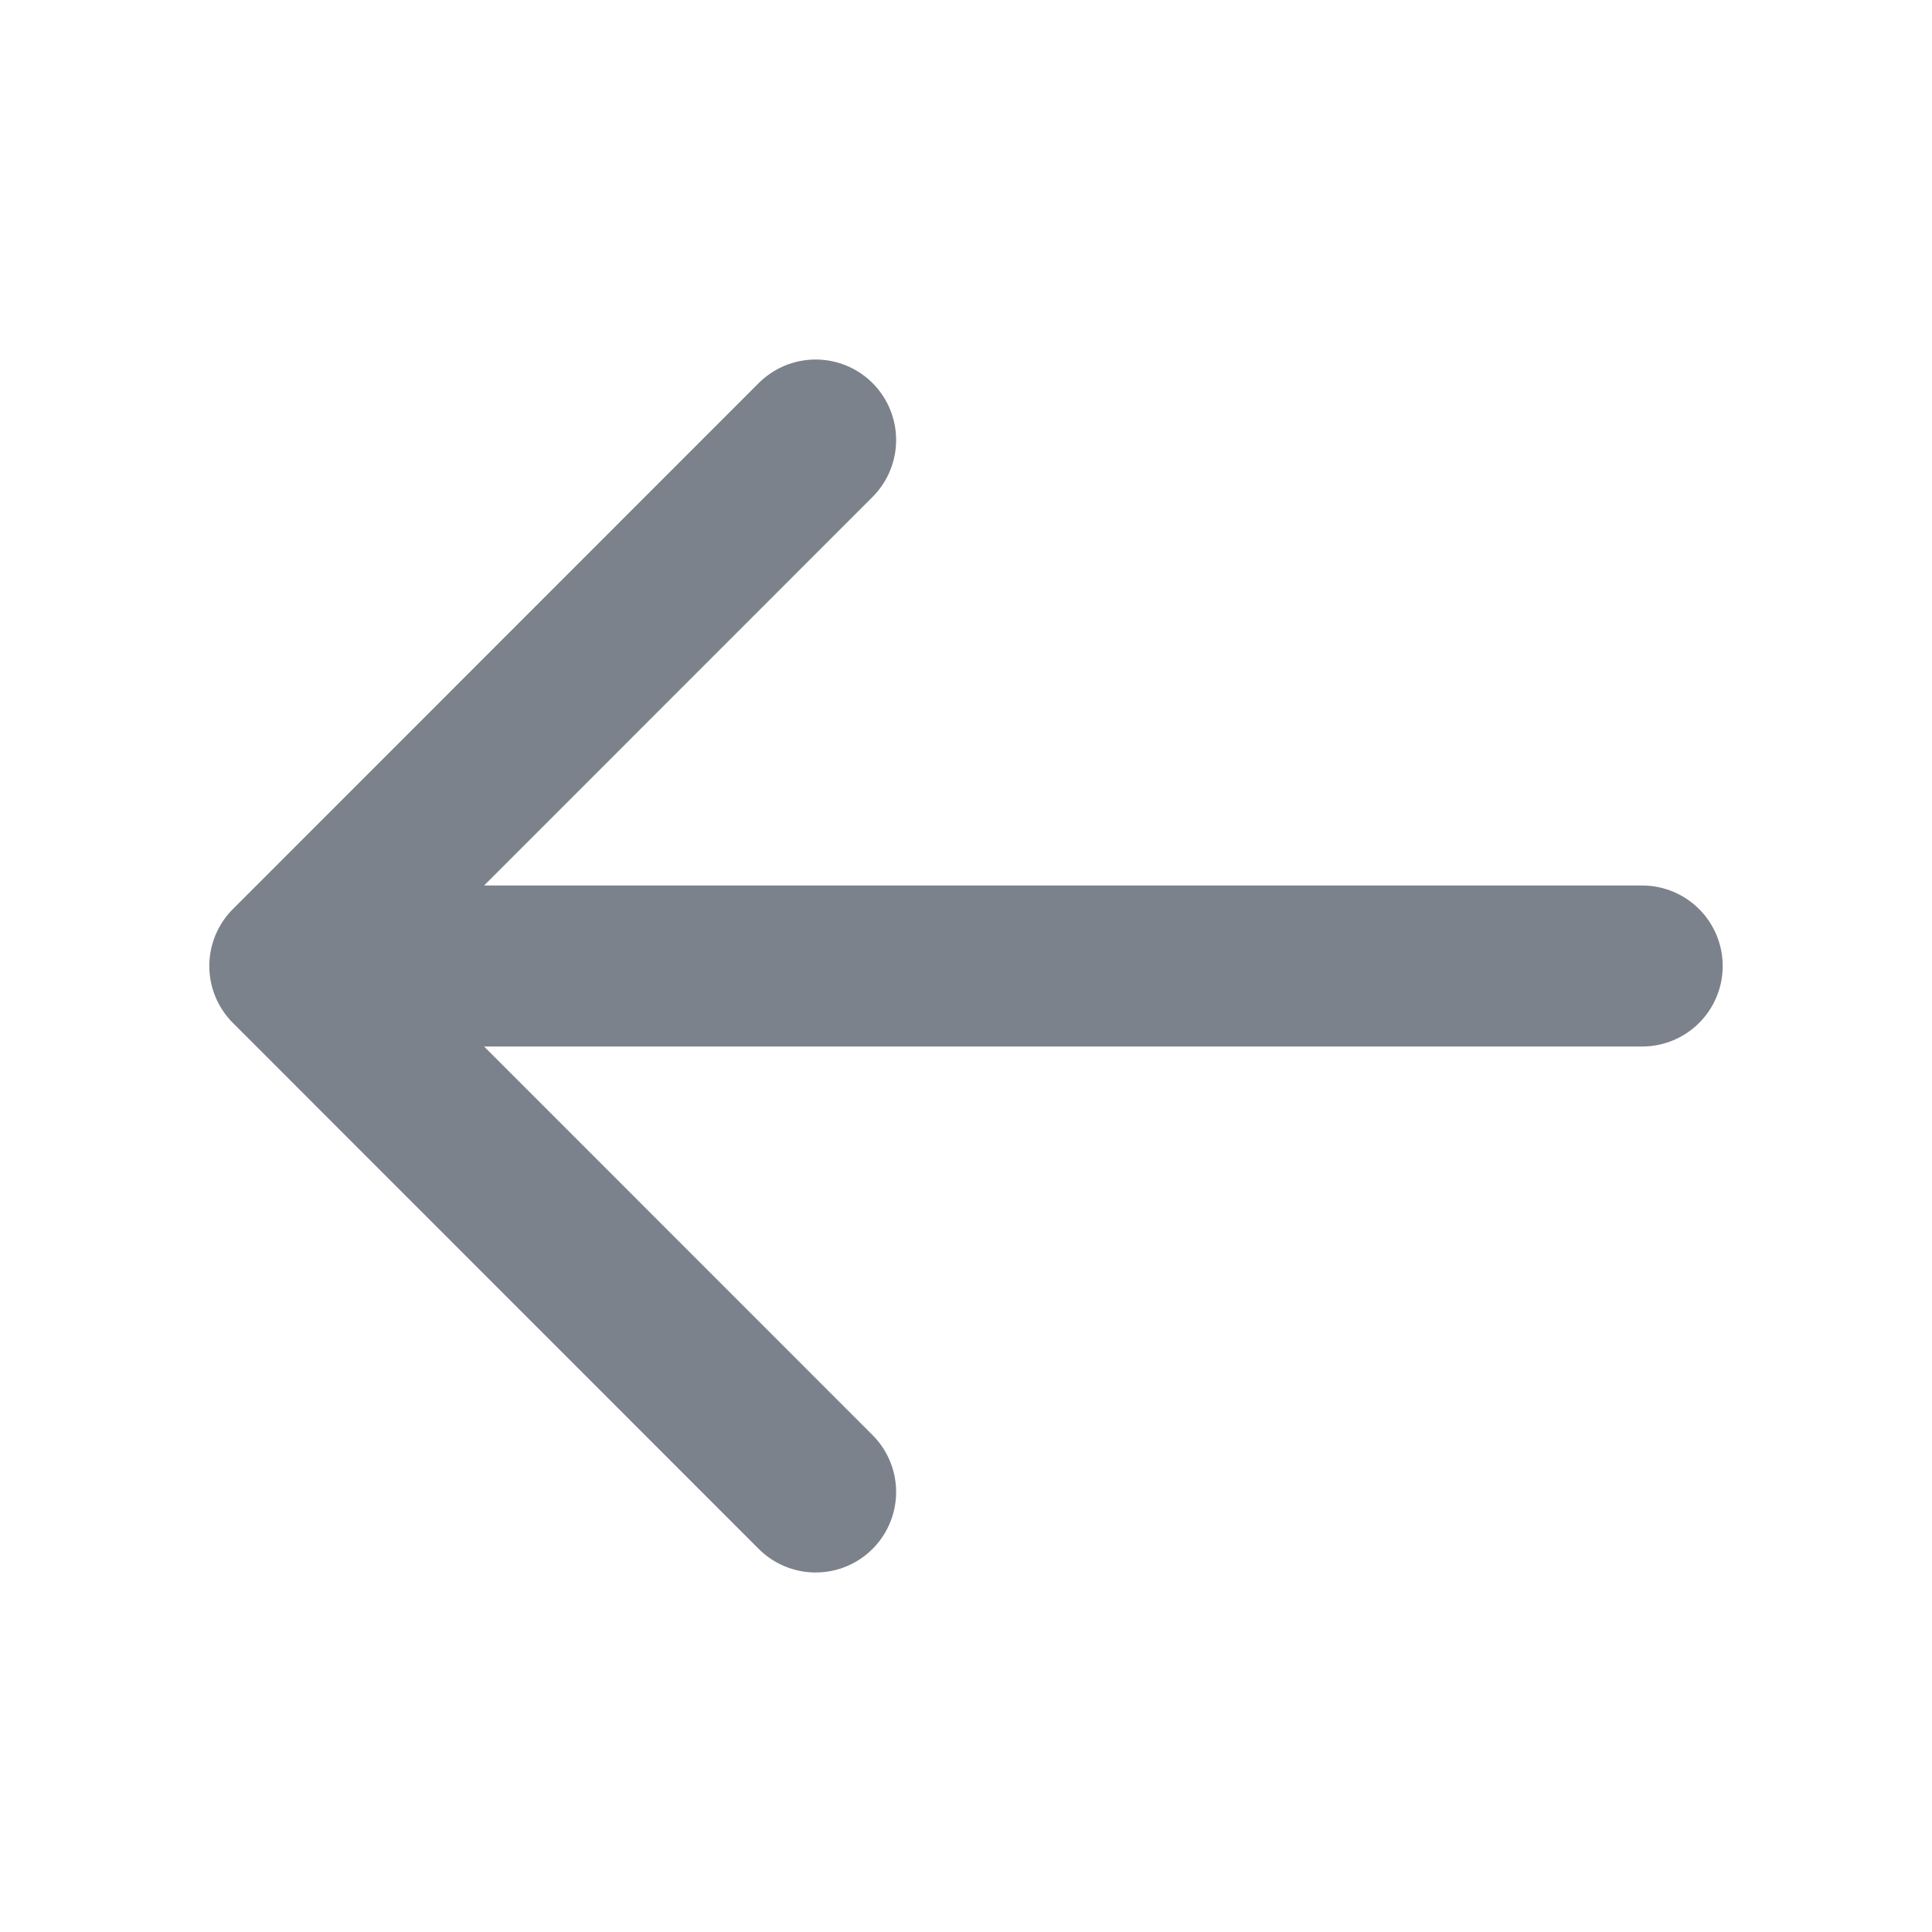
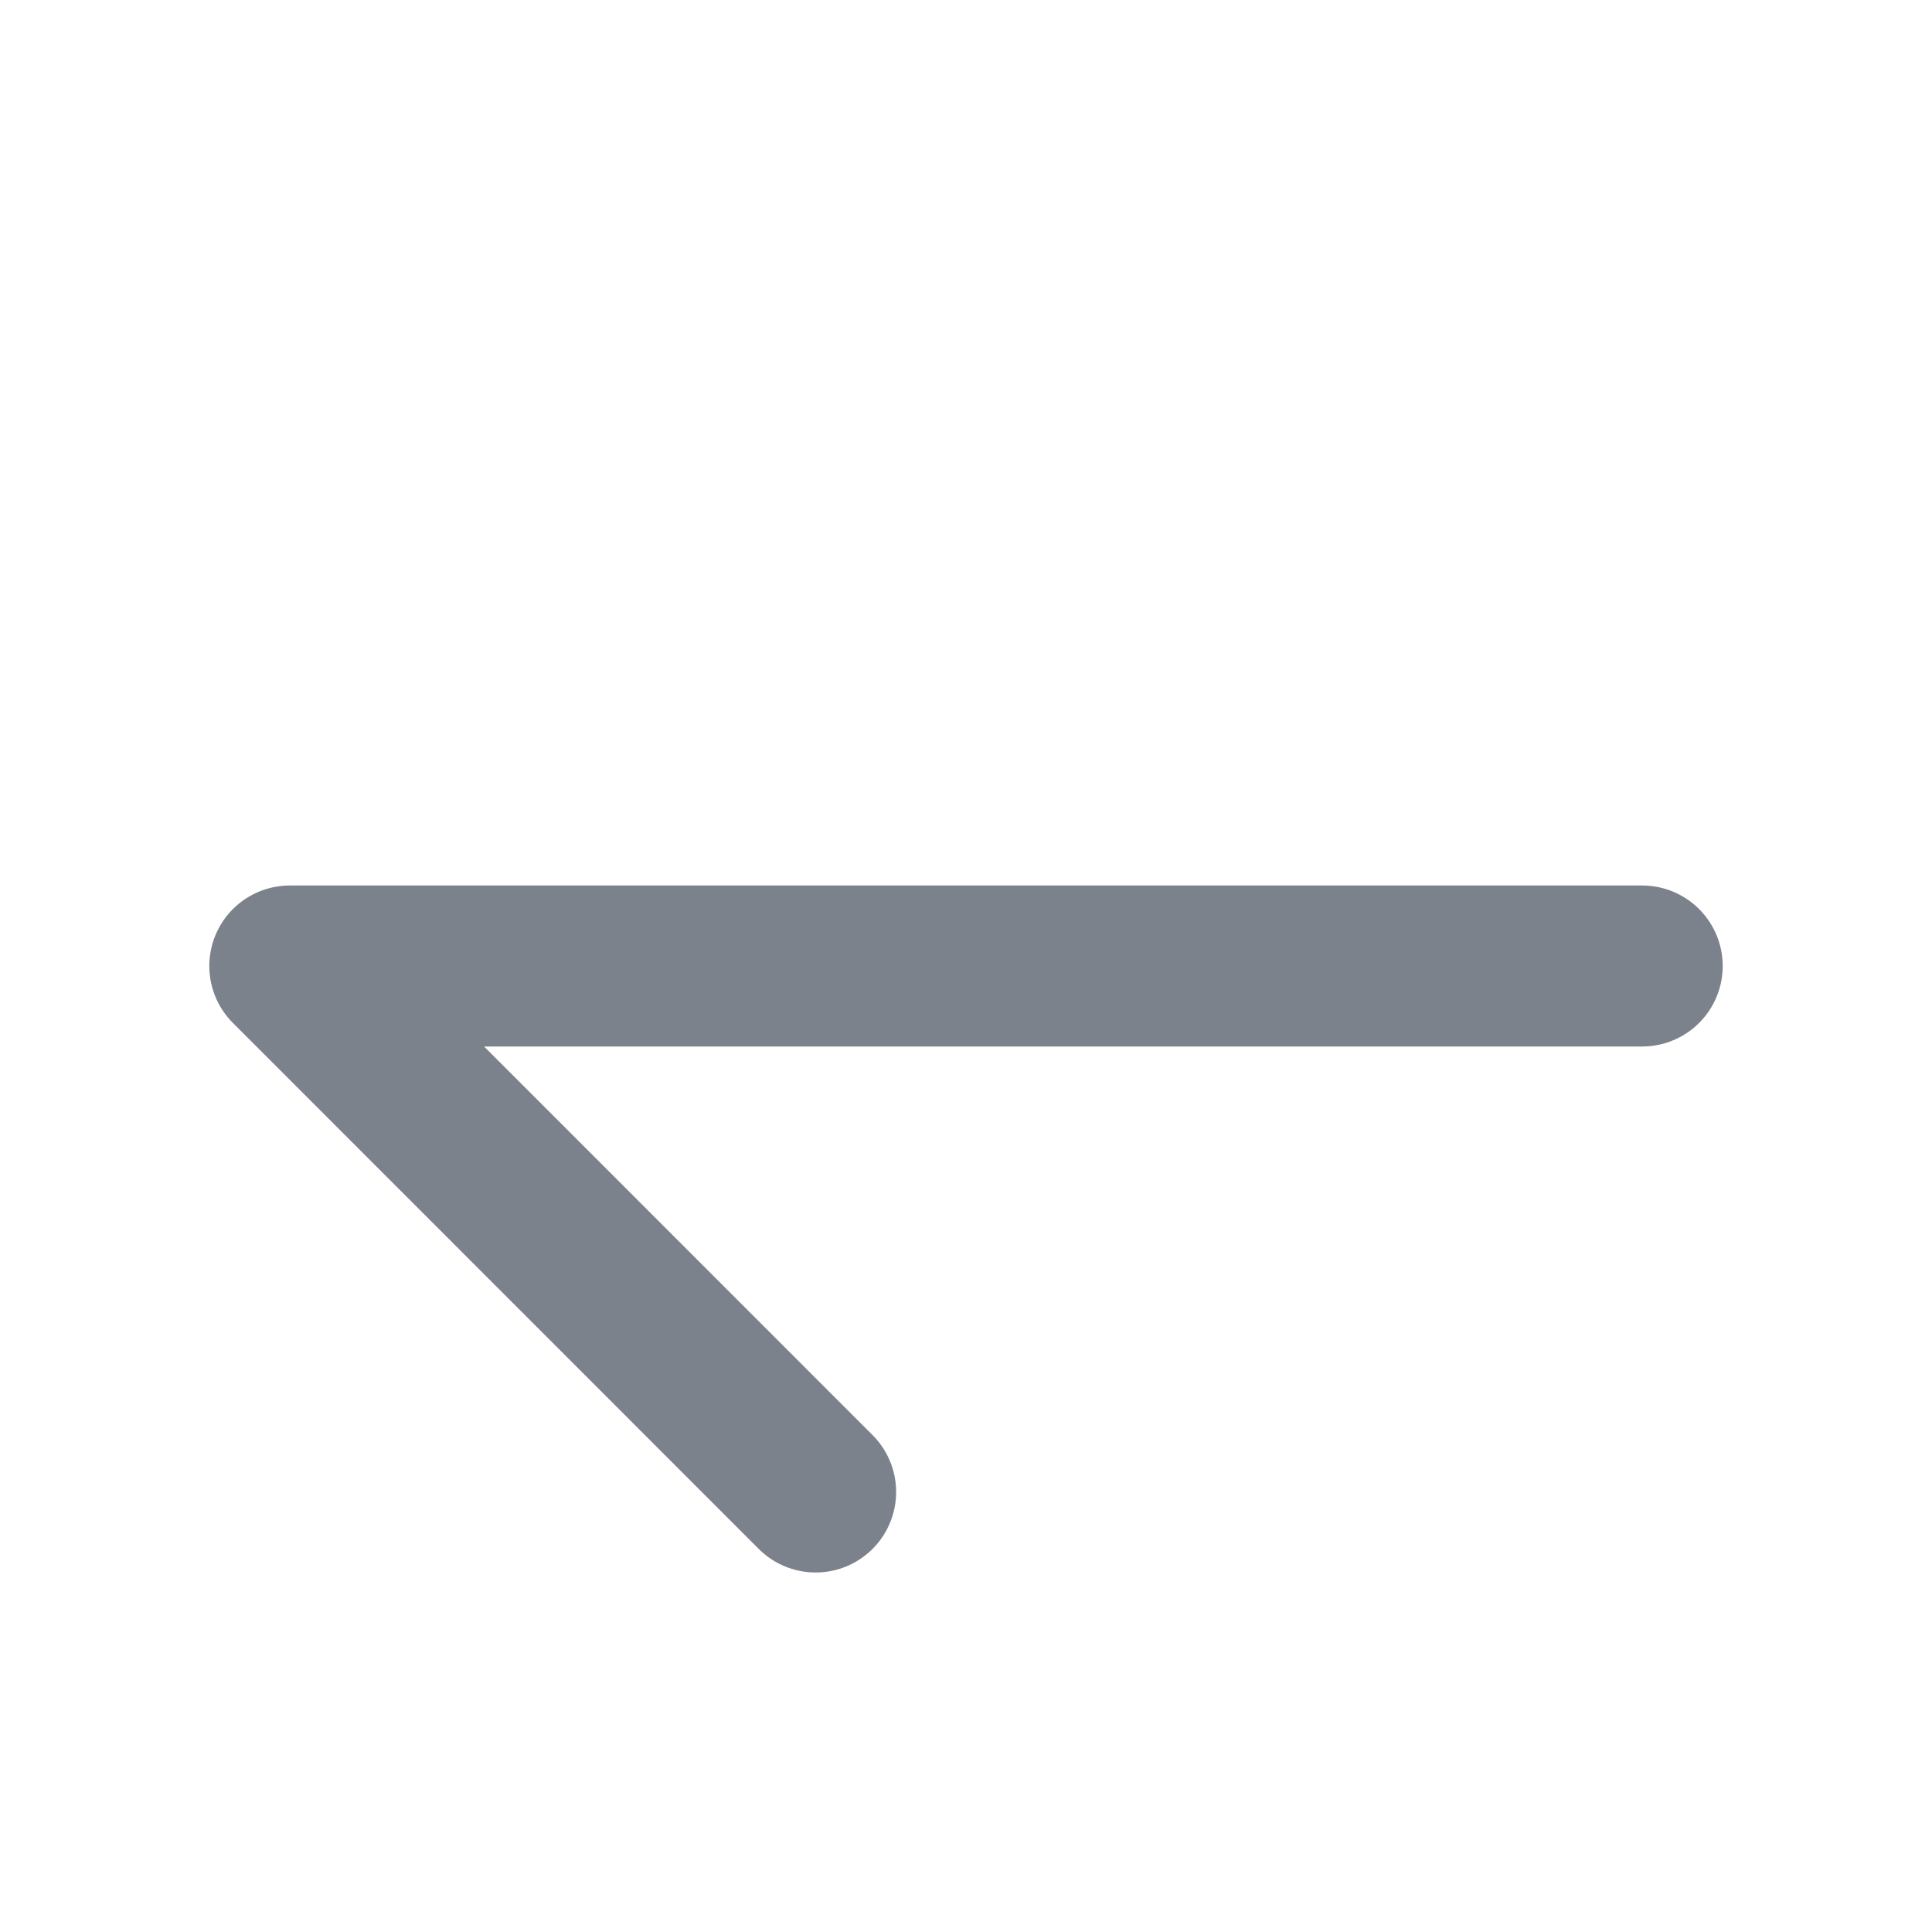
<svg xmlns="http://www.w3.org/2000/svg" width="12" height="12" viewBox="0 0 12 12" fill="none">
-   <path d="M5.066 9.267L1.8 6M1.8 6L5.066 2.733M1.8 6L10.2 6" stroke="#263040" stroke-opacity="0.6" stroke-linecap="round" stroke-linejoin="round" />
+   <path d="M5.066 9.267L1.8 6M1.8 6M1.8 6L10.2 6" stroke="#263040" stroke-opacity="0.6" stroke-linecap="round" stroke-linejoin="round" />
</svg>